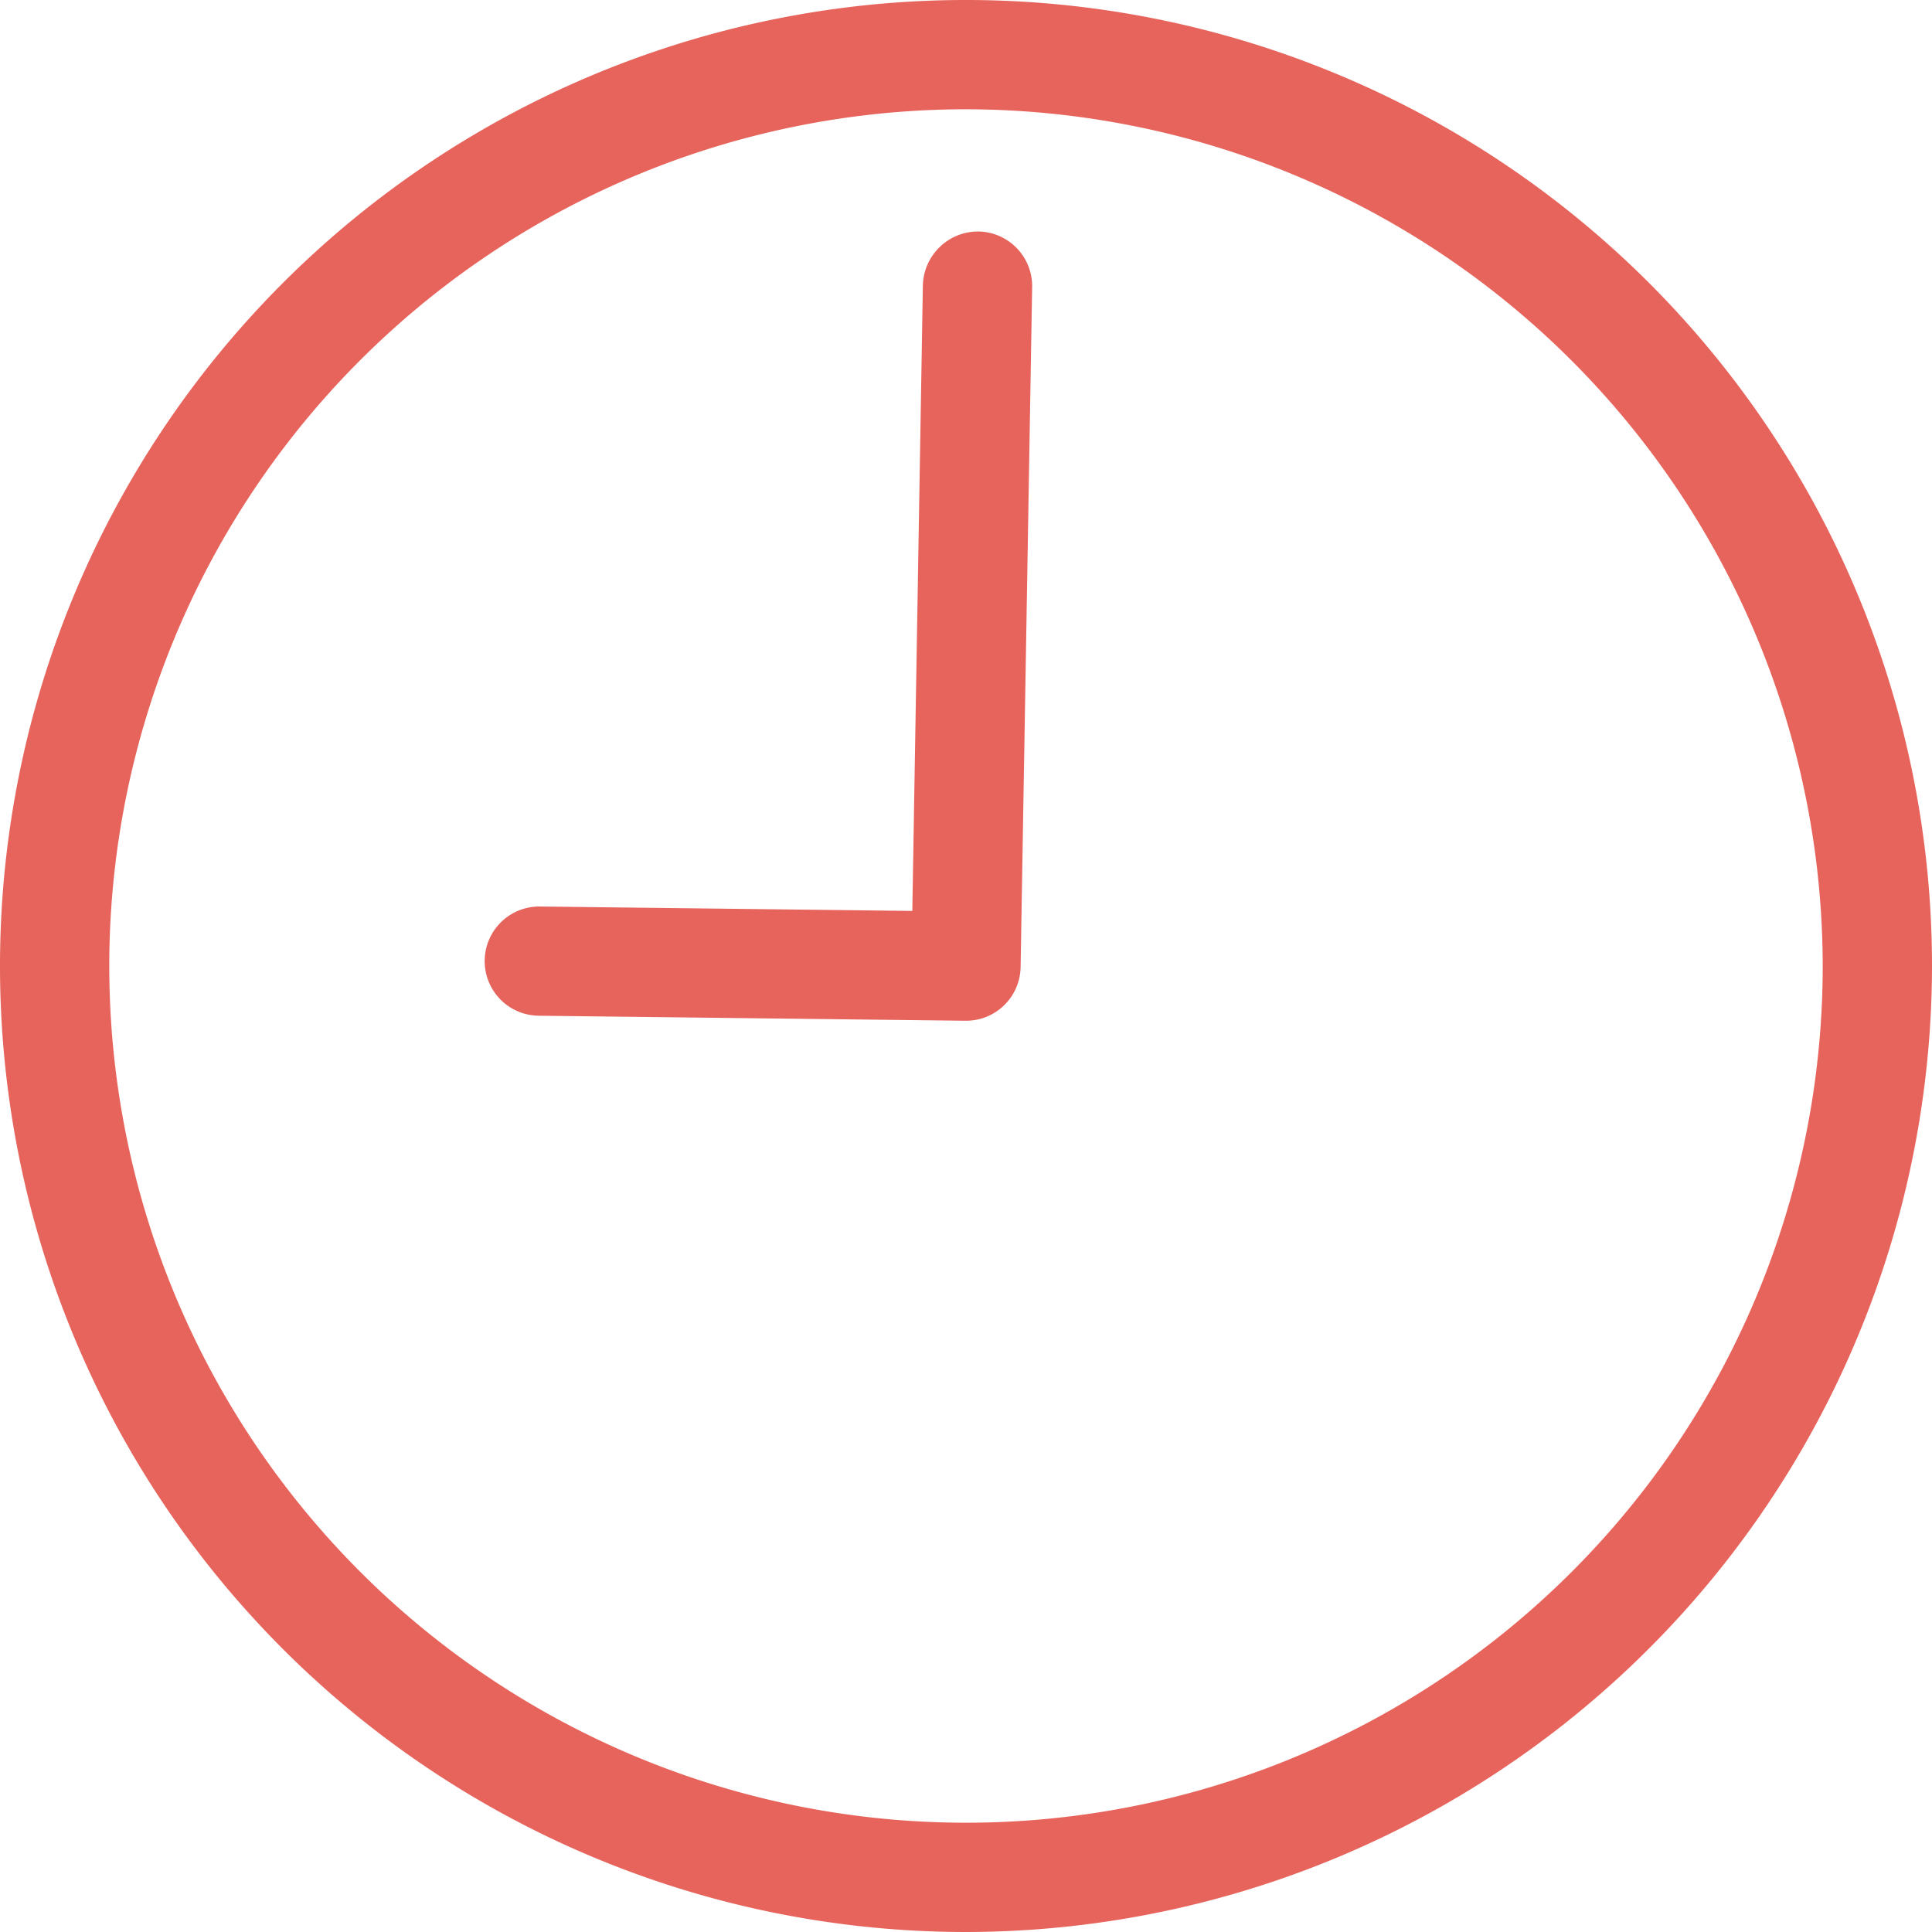
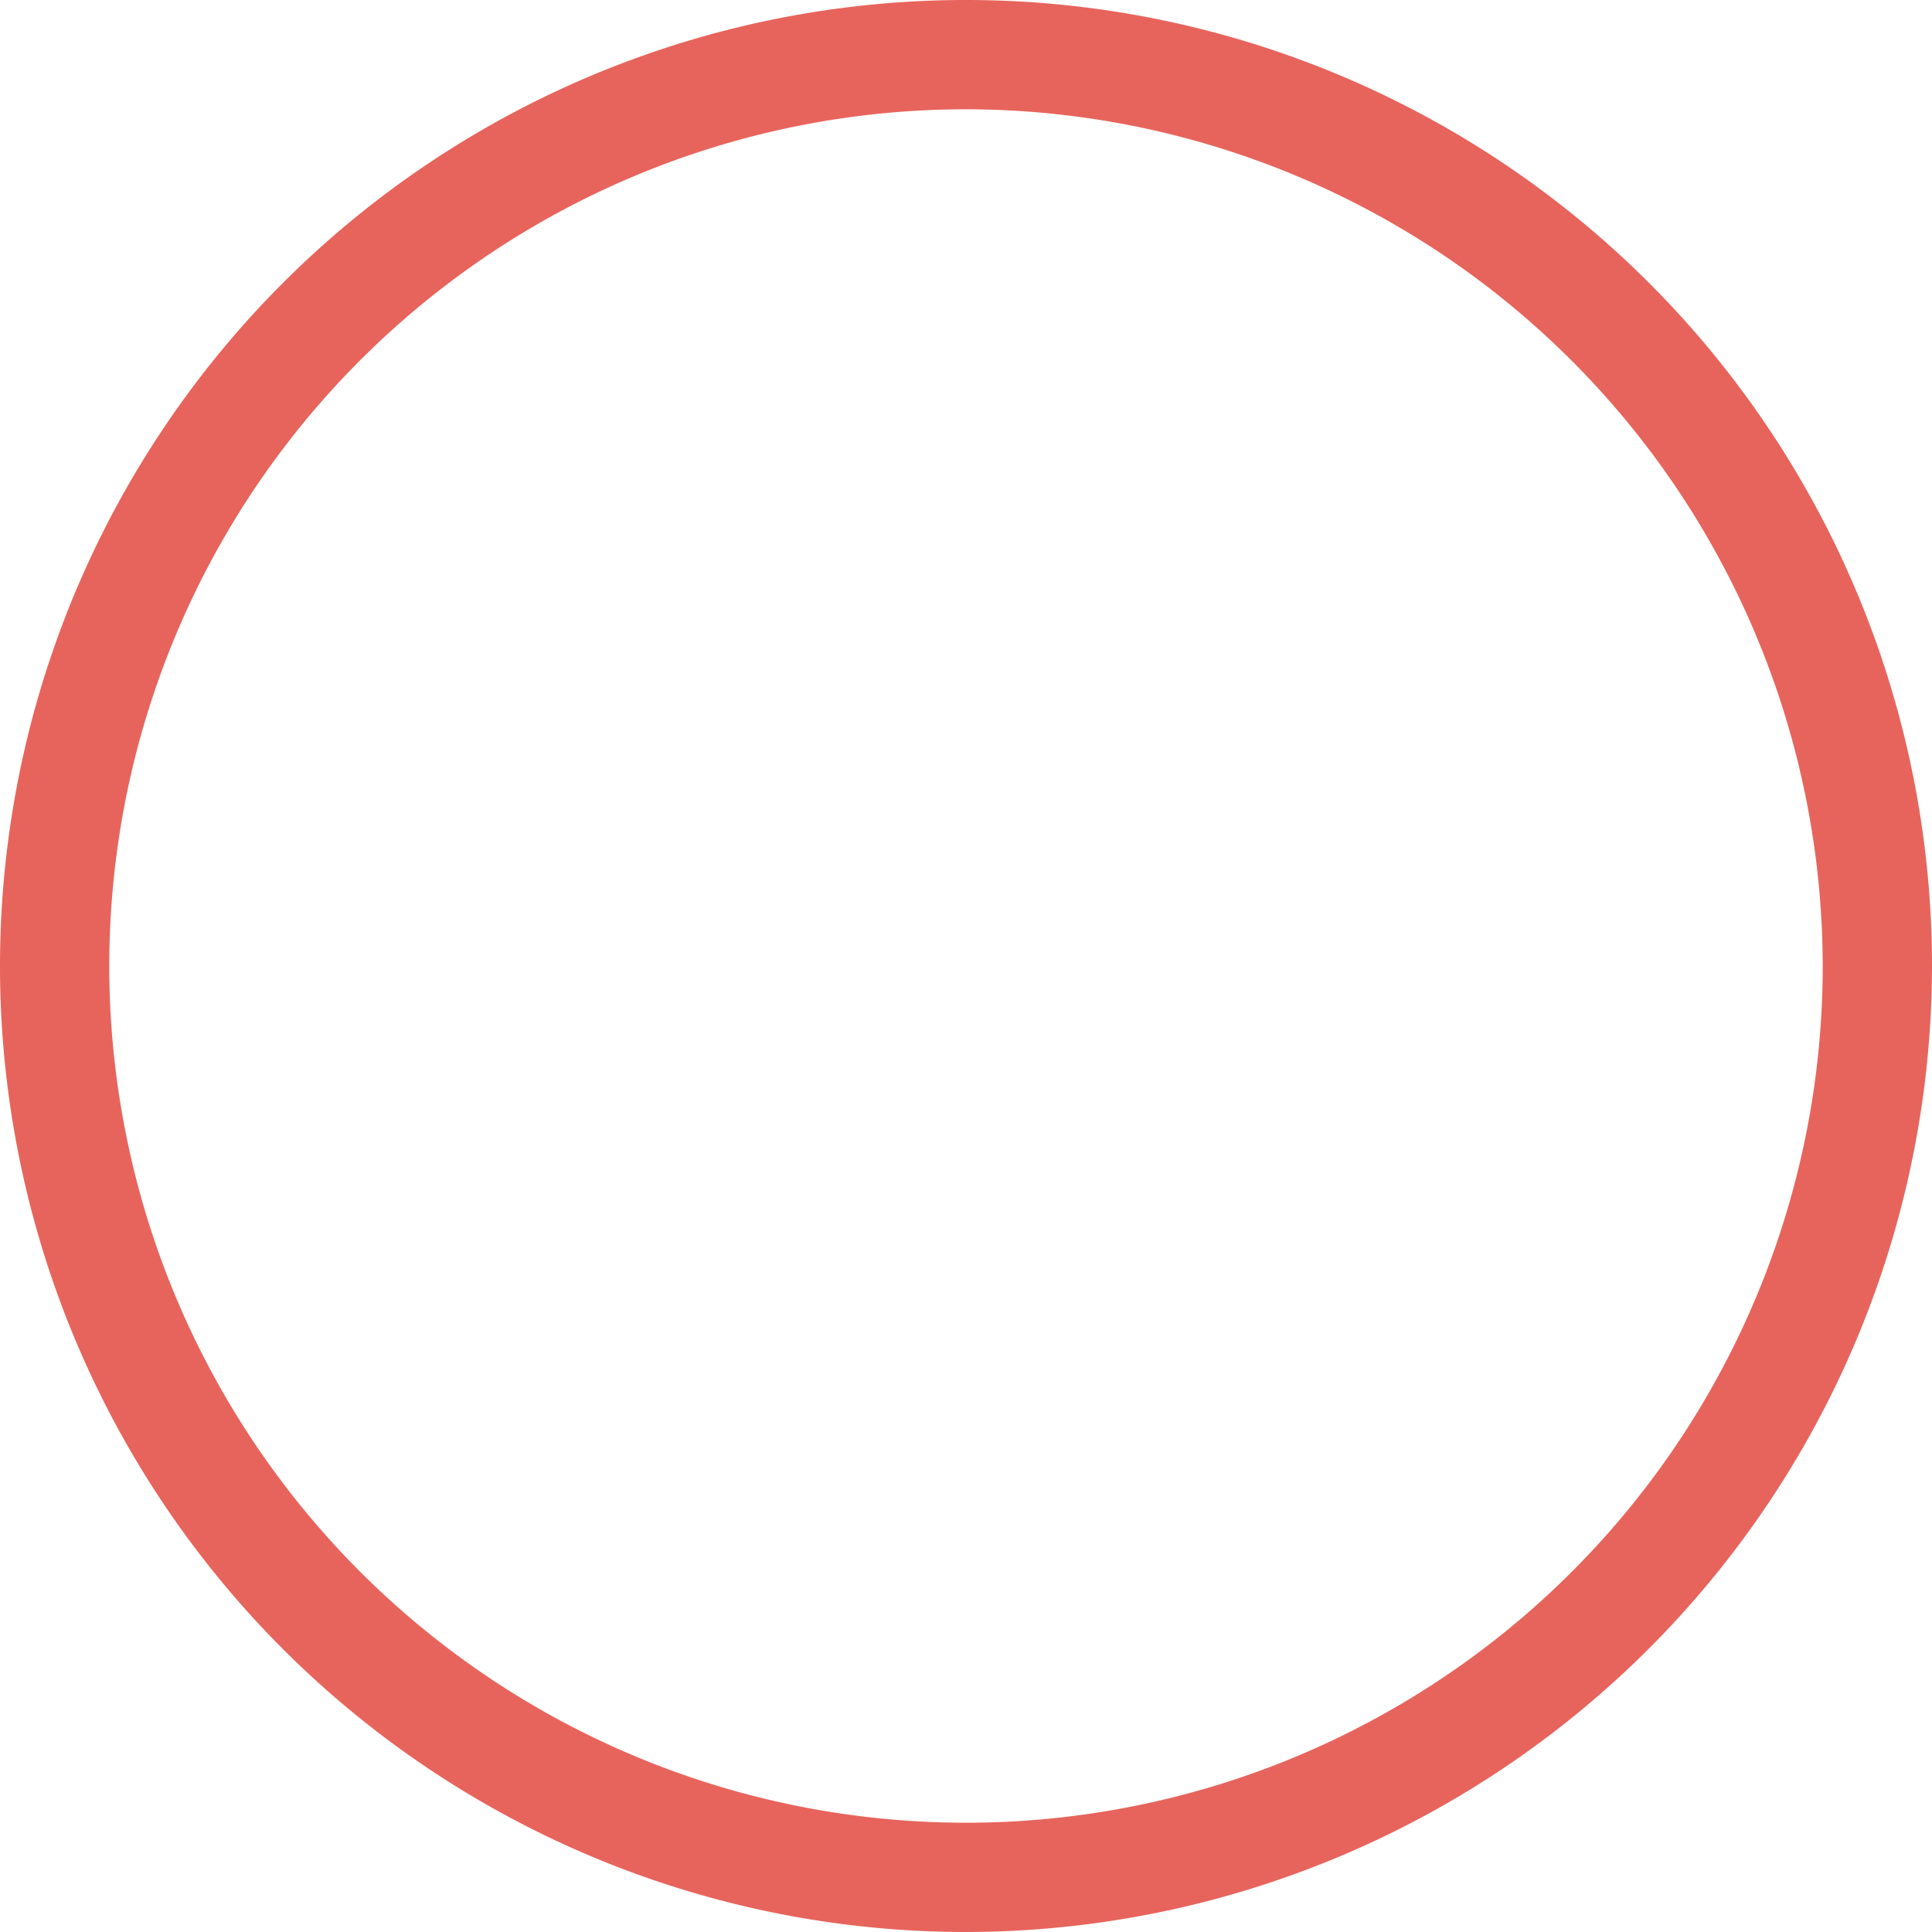
<svg xmlns="http://www.w3.org/2000/svg" width="29.294" height="29.294" viewBox="0 0 29.294 29.294">
  <g id="time02" transform="translate(-387 -2938.348)">
    <path id="パス_1621" data-name="パス 1621" d="M14.647,74.117A14.647,14.647,0,1,1,29.294,59.471,14.663,14.663,0,0,1,14.647,74.117m0-27.637a12.99,12.99,0,1,0,12.99,12.991A13.005,13.005,0,0,0,14.647,46.48" transform="translate(387 2893.525)" fill="#e7645c" />
-     <path id="パス_1622" data-name="パス 1622" d="M14.647,60.3h-.01l-6.465-.076a.828.828,0,0,1,.01-1.656h.009l5.642.067.16-9.489a.838.838,0,0,1,.843-.813.829.829,0,0,1,.814.844l-.175,10.31a.827.827,0,0,1-.828.813" transform="translate(387 2893.525)" fill="#e7645c" />
  </g>
</svg>